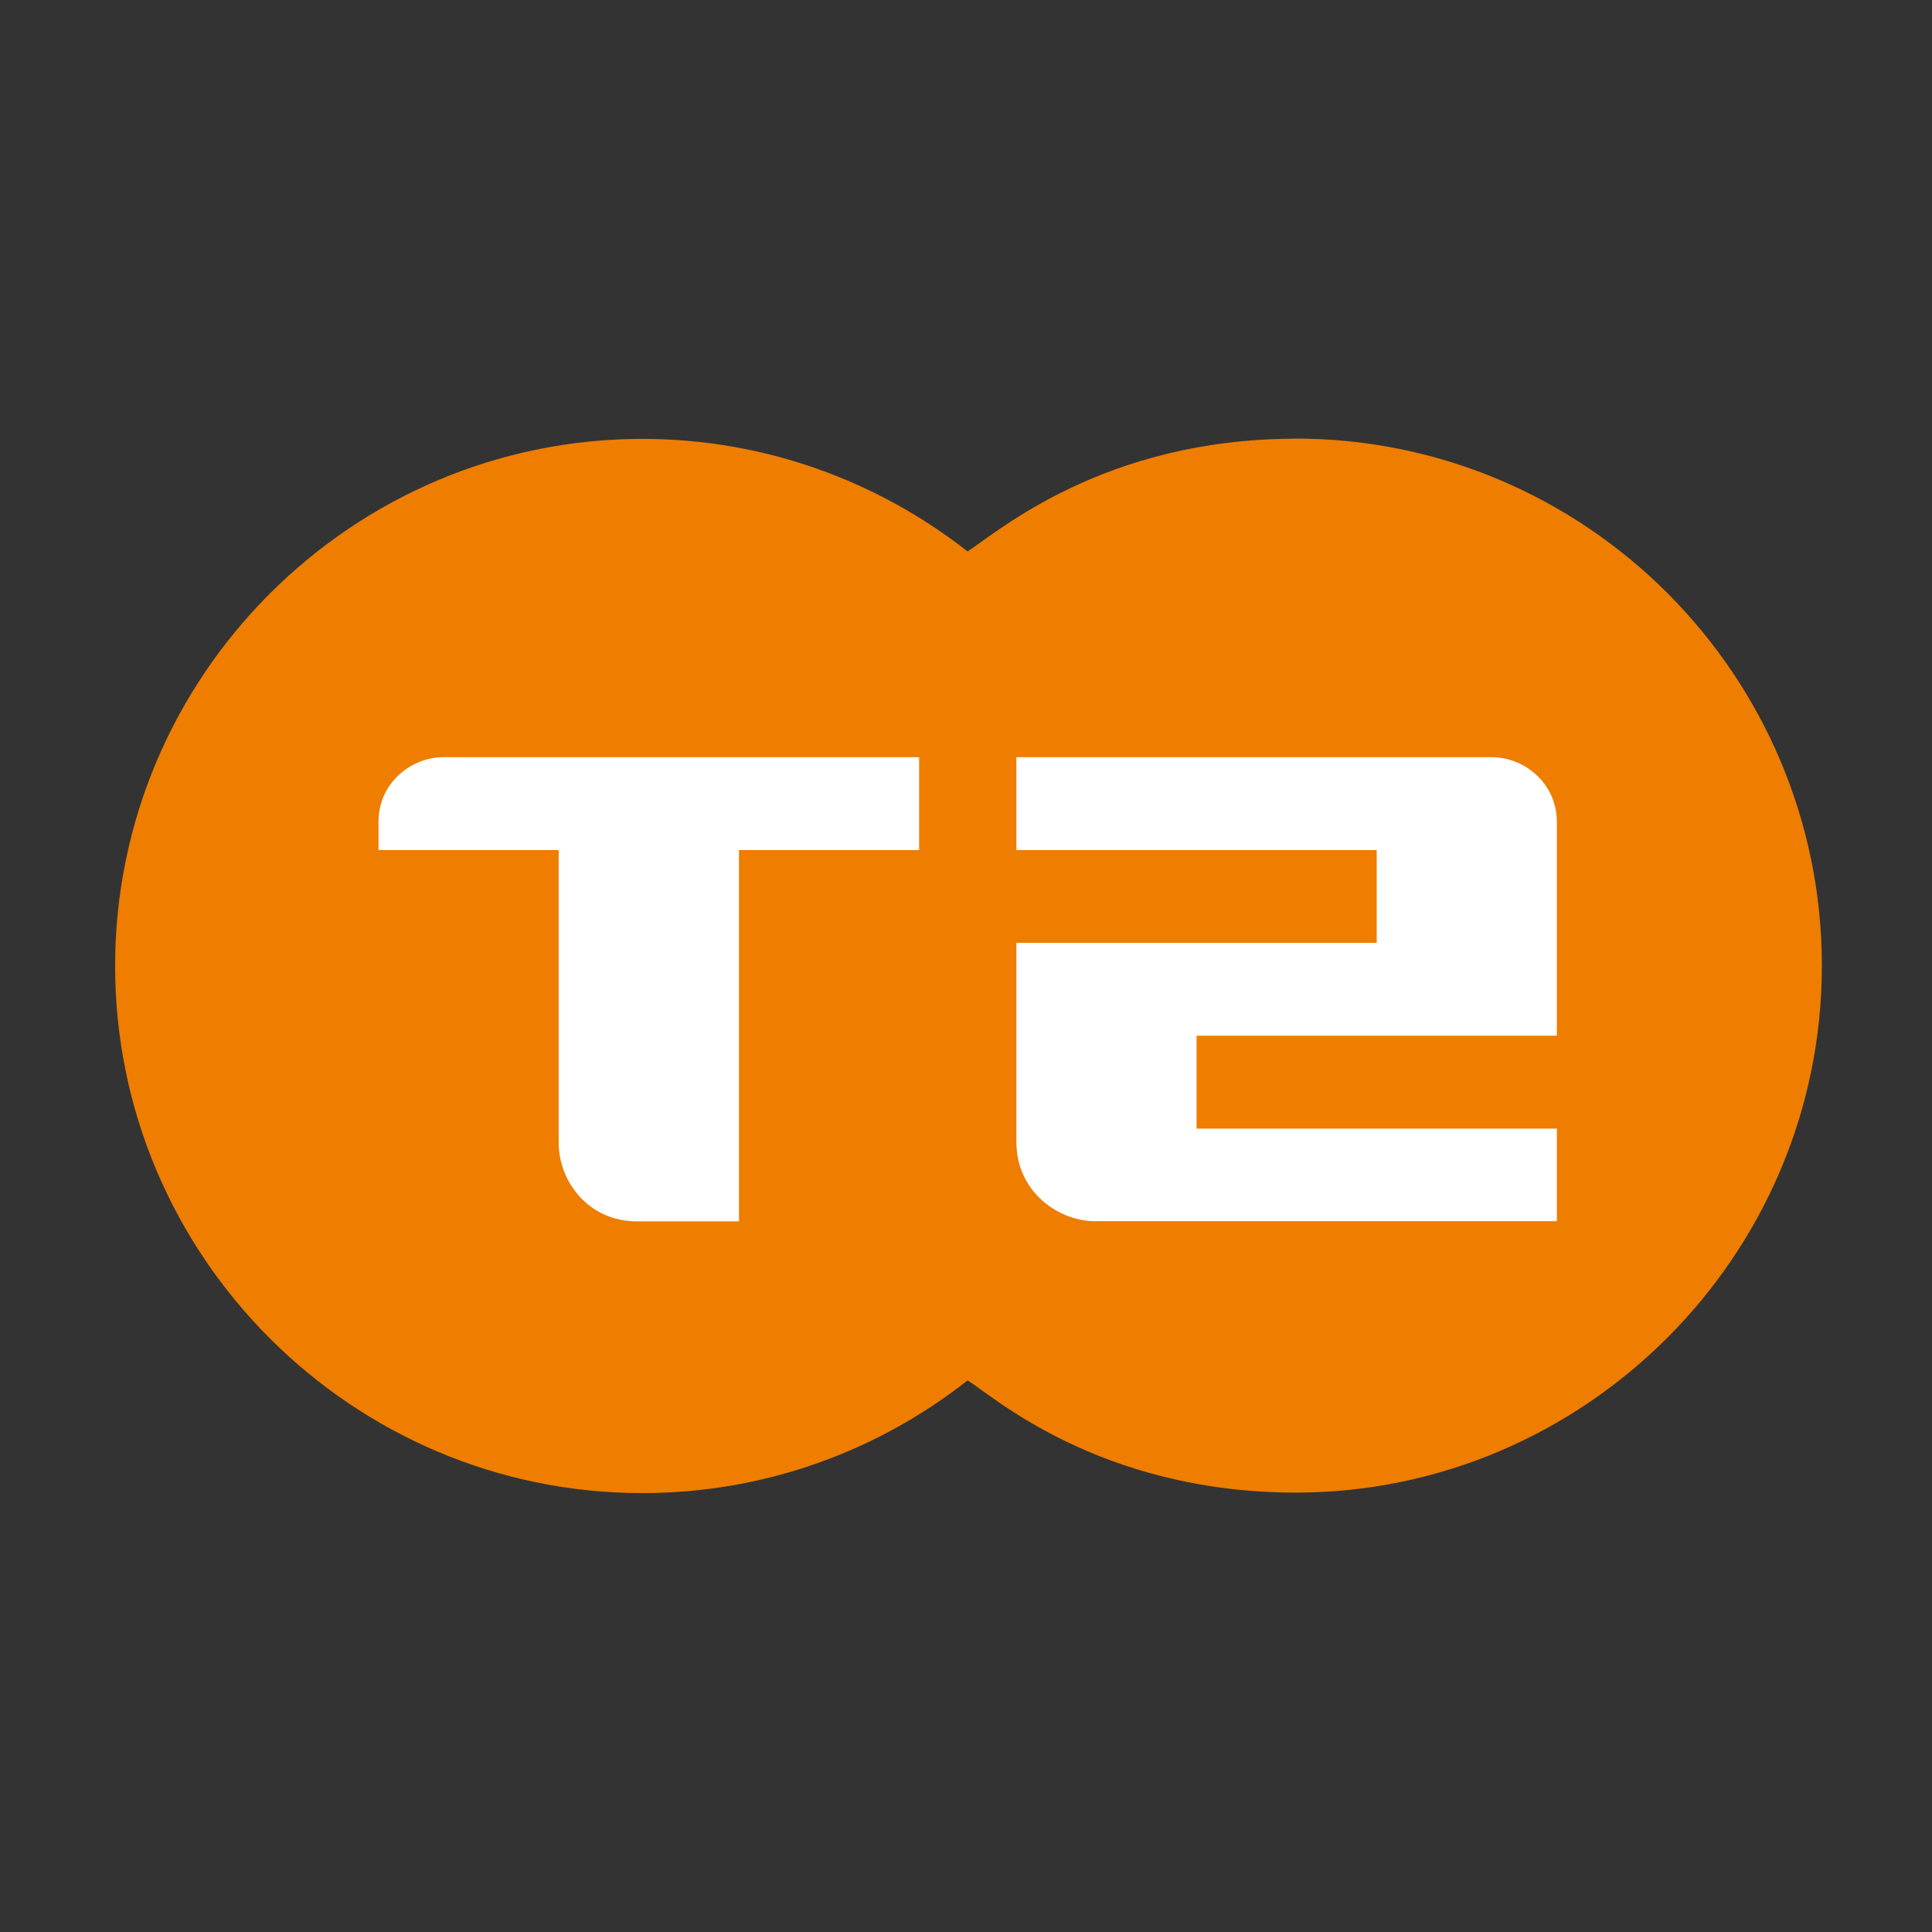
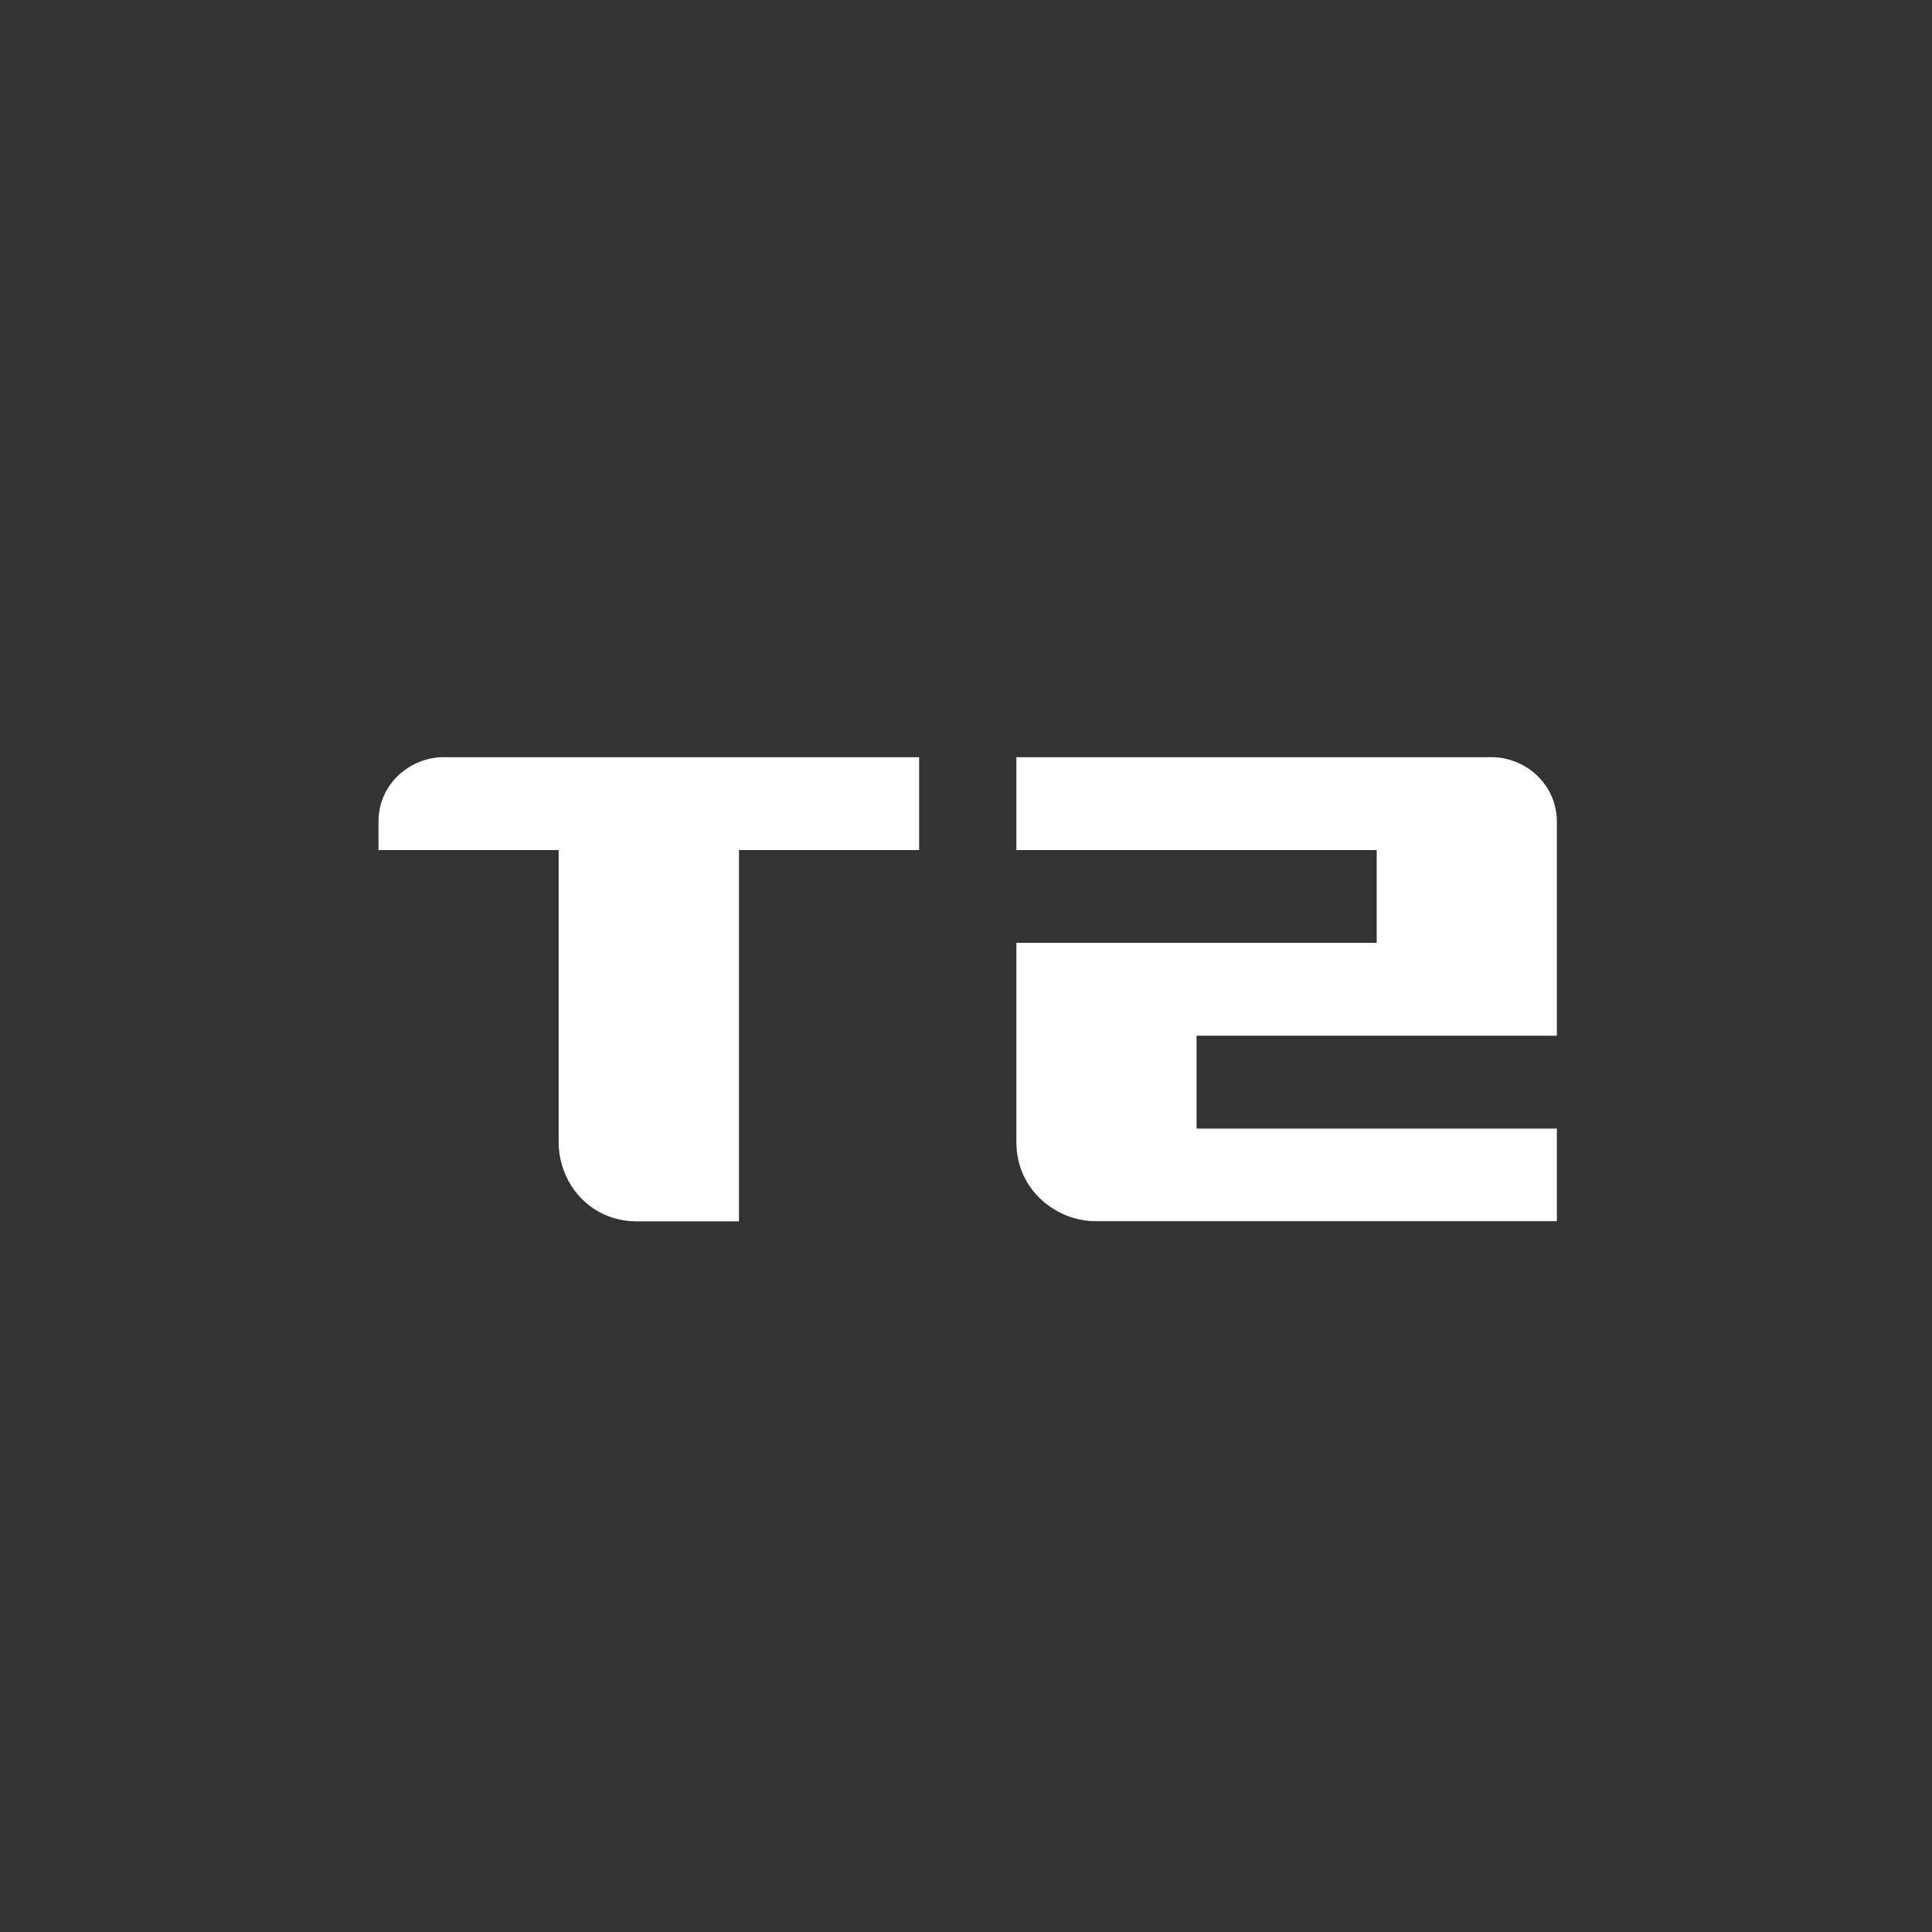
<svg xmlns="http://www.w3.org/2000/svg" id="Layer_1" viewBox="0 0 120 120">
  <rect x="0" y="0" width="120" height="120" fill="#333333" stroke="none" />
  <defs>
    <style>.cls-1{fill:#ee7d00;}.cls-2{fill:#fff;}</style>
  </defs>
-   <path class="cls-1" d="M80.35,27.25c-11.79.04-18.38,5.78-20.25,7-5.58-4.37-12.6-6.99-20.2-6.99-18.04,0-32.75,14.71-32.75,32.74s14.71,32.74,32.75,32.74c7.6,0,14.62-2.61,20.2-7,1.46.88,8.14,6.95,20.36,6.97,17.91.01,32.7-14.66,32.7-32.72s-14.67-32.75-32.71-32.75h-.1Z" />
  <path class="cls-2" d="M63.13,47.03v5.77h22.38v5.76h-22.38v12.38c0,3.05,2.57,4.91,4.9,4.91h28.67v-5.75h-22.38v-5.77h22.38v-13.27c0-2.39-1.99-4.03-4.05-4.03h-29.51Z" />
  <path class="cls-2" d="M27.52,47.03c-1.9,0-4.01,1.53-4.01,4.01v1.76h11.19v18.12c-.02,2.46,1.85,4.94,4.86,4.94h6.34v-23.06h11.19v-5.77h-29.57Z" />
</svg>